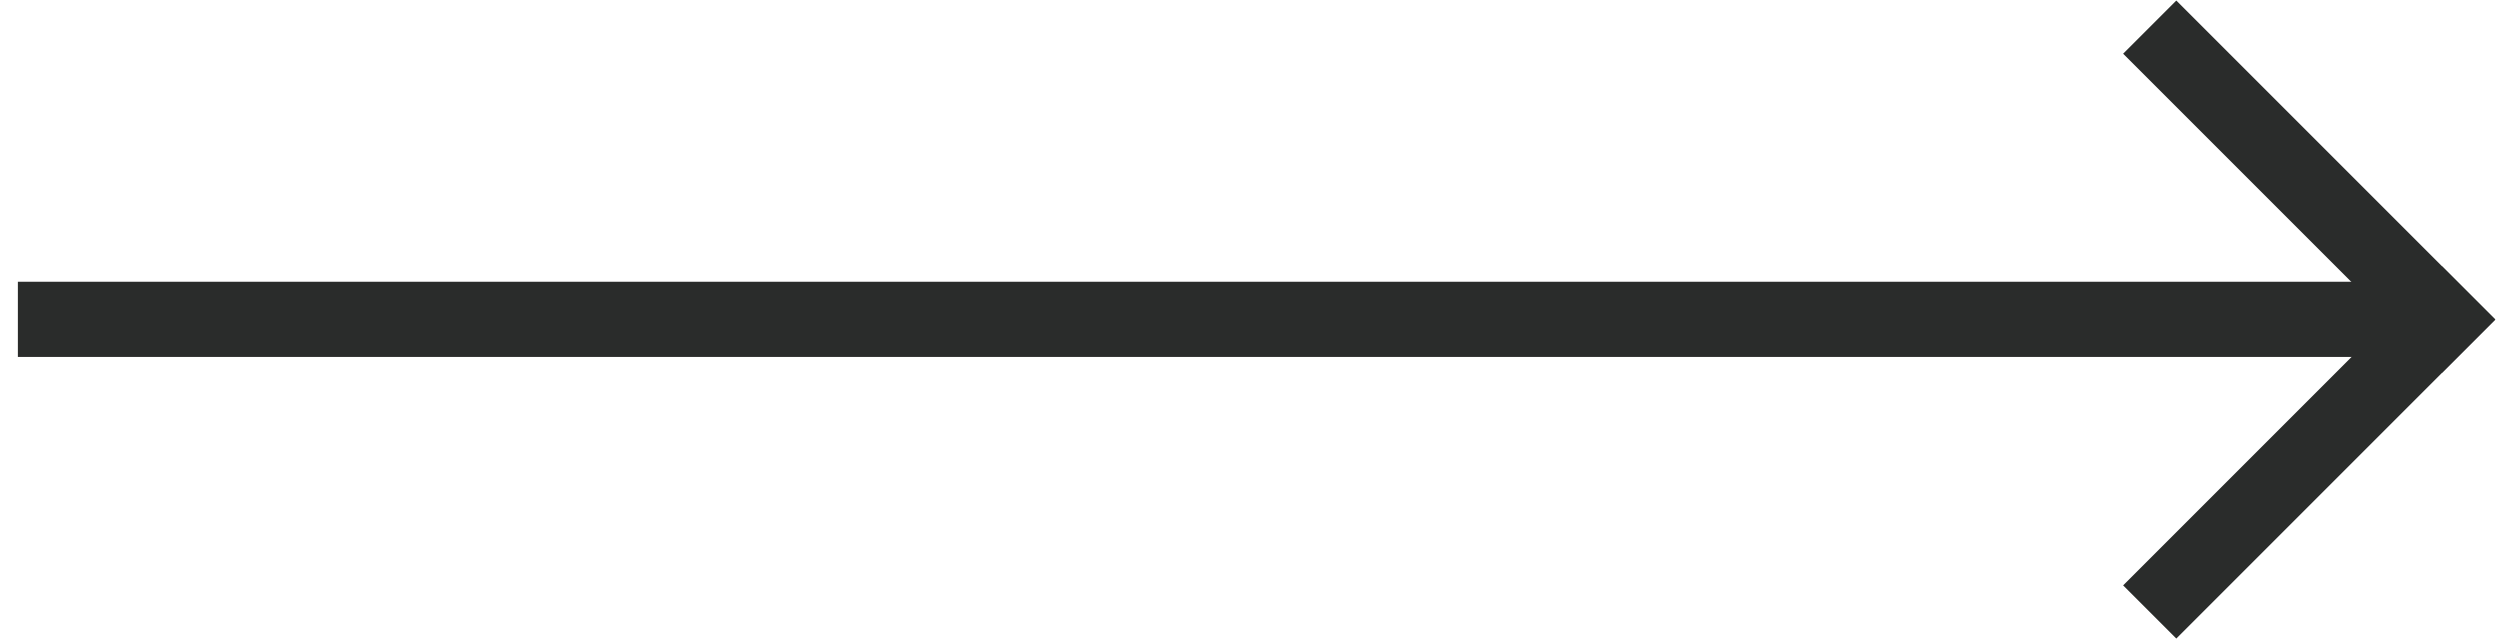
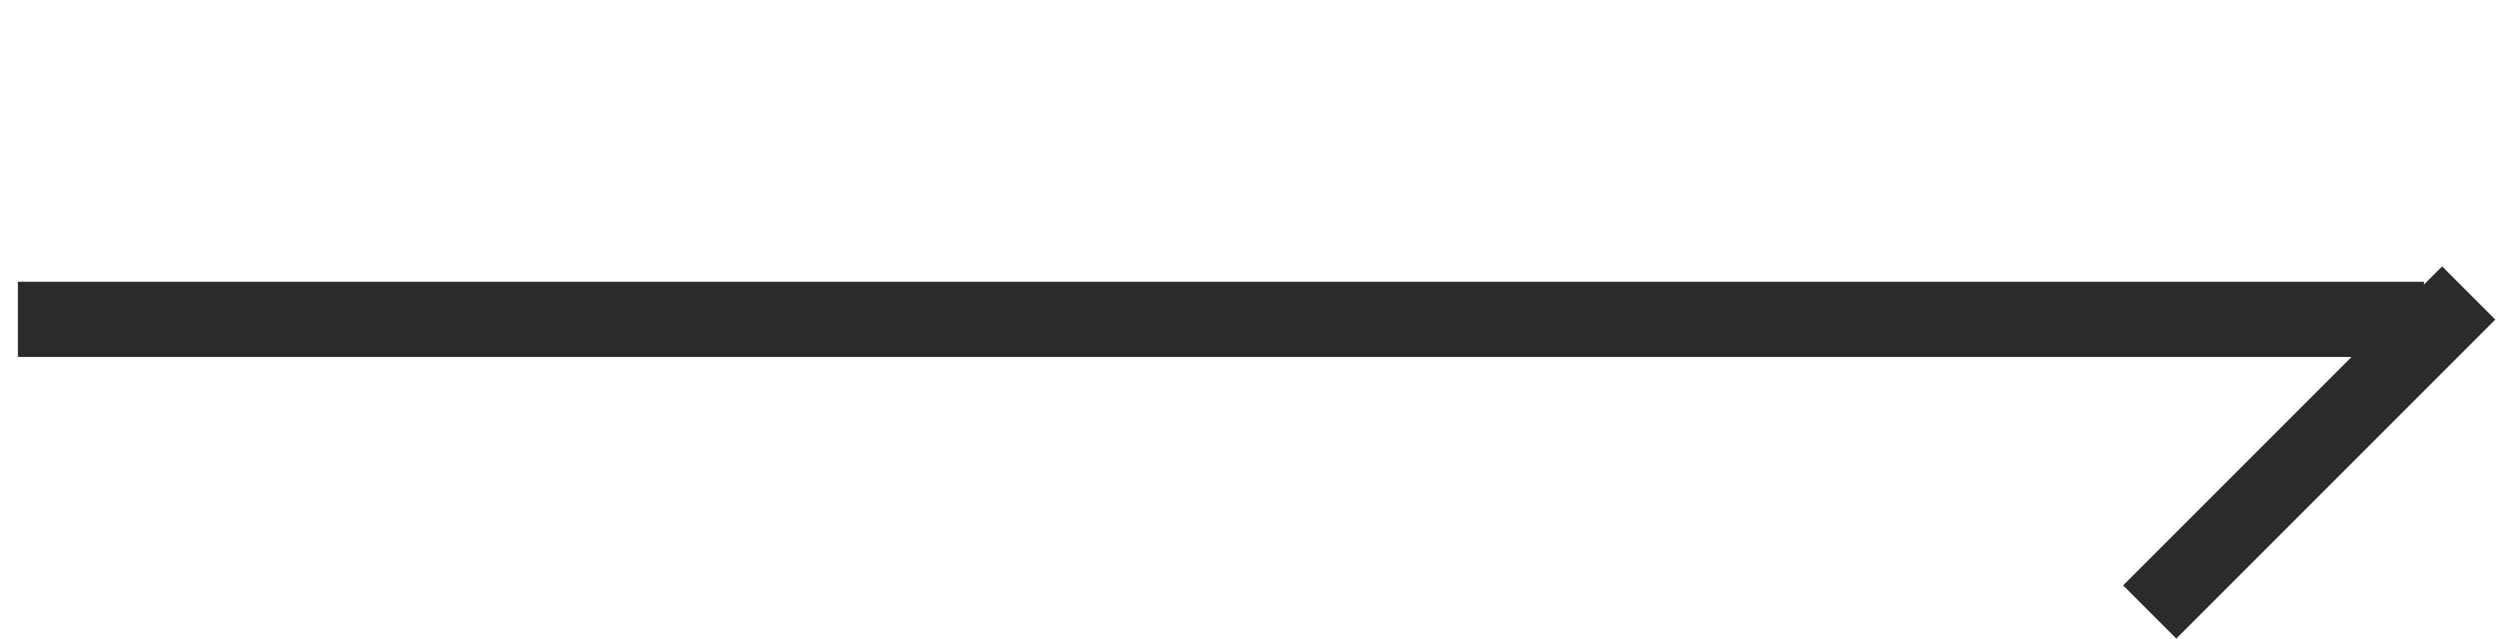
<svg xmlns="http://www.w3.org/2000/svg" width="133" height="34" viewBox="0 0 133 34" fill="none">
-   <rect x="115.779" y="0.029" width="24" height="4" transform="rotate(45 115.779 0.029)" fill="#2A2C2B" />
  <rect width="128" height="4" transform="matrix(-1 0 0 1 128.951 14.989)" fill="#2A2C2B" />
  <rect x="112.951" y="31.143" width="24" height="4" transform="rotate(-45 112.951 31.143)" fill="#2A2C2B" />
</svg>